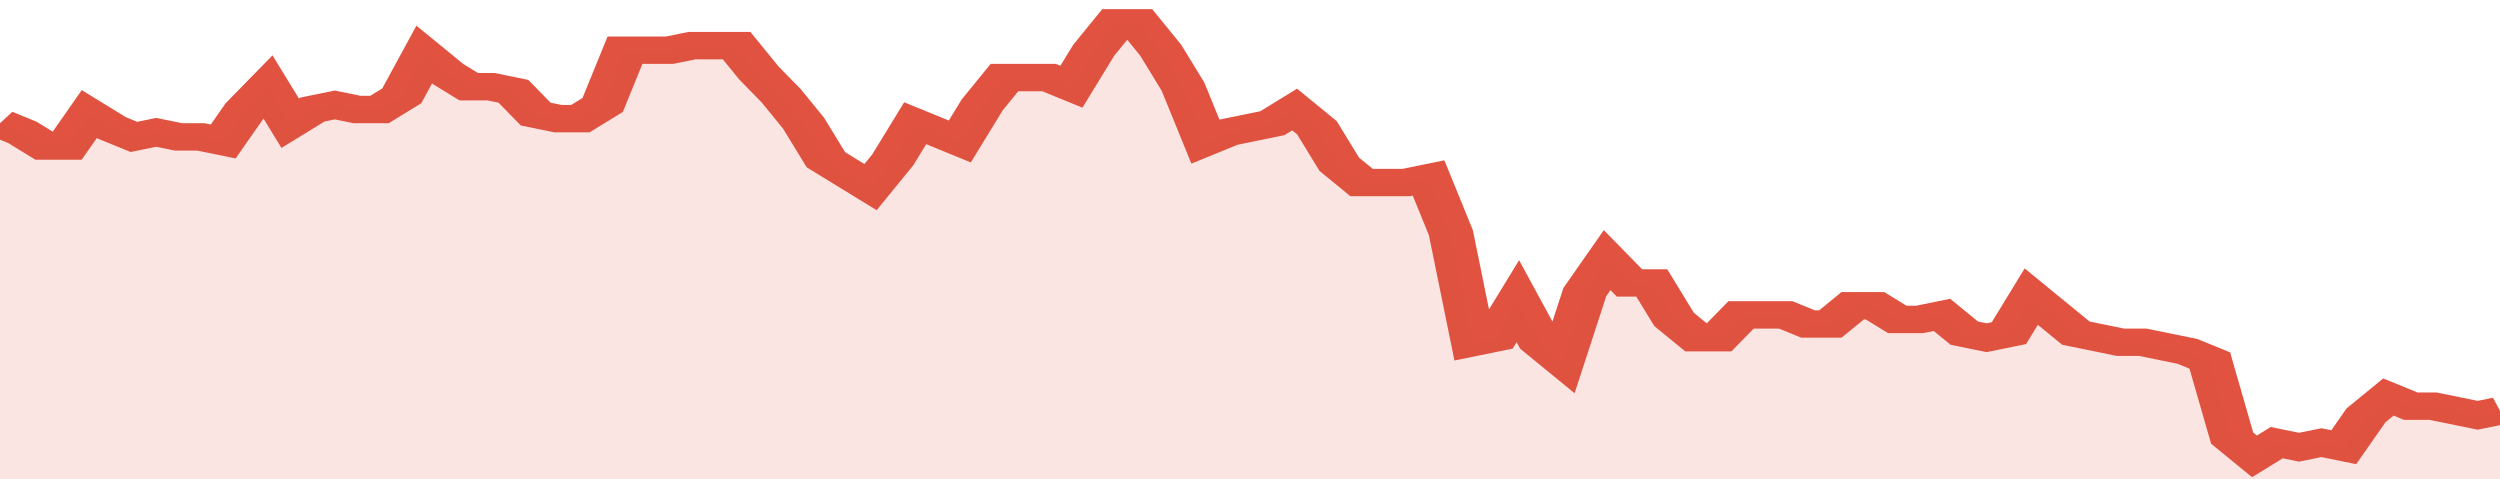
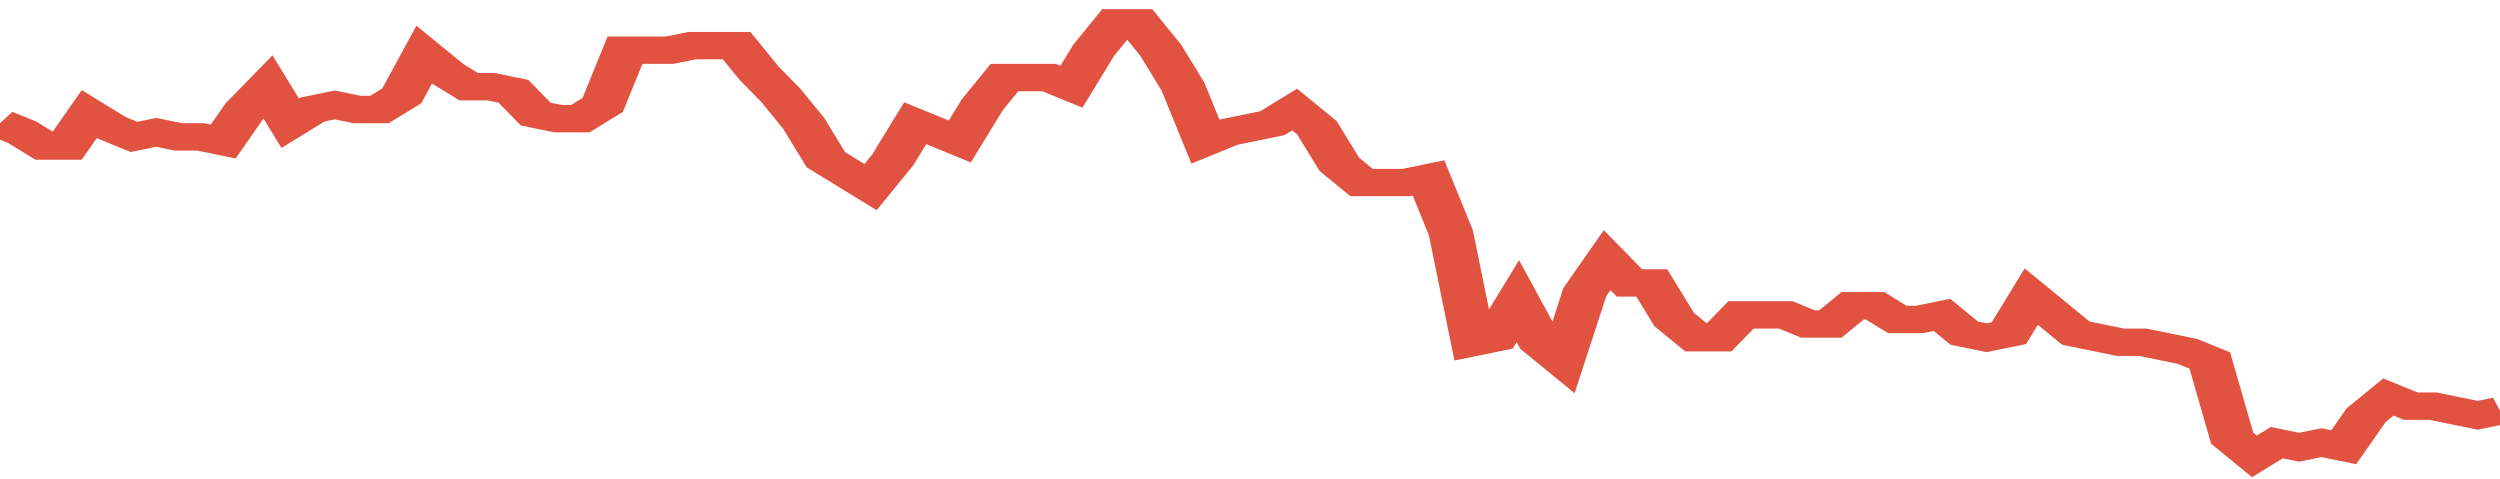
<svg xmlns="http://www.w3.org/2000/svg" viewBox="0 0 336 105" width="120" height="23" preserveAspectRatio="none">
  <polyline fill="none" stroke="#E15241" stroke-width="6" points="0, 27 3, 29 6, 32 9, 32 12, 25 15, 28 18, 30 21, 29 24, 30 27, 30 30, 31 33, 24 36, 19 39, 27 42, 24 45, 23 48, 24 51, 24 54, 21 57, 12 60, 16 63, 19 66, 19 69, 20 72, 25 75, 26 78, 26 81, 23 84, 11 87, 11 90, 11 93, 10 96, 10 99, 10 102, 16 105, 21 108, 27 111, 35 114, 38 117, 41 120, 35 123, 27 126, 29 129, 31 132, 23 135, 17 138, 17 141, 17 144, 19 147, 11 150, 5 153, 5 156, 11 159, 19 162, 31 165, 29 168, 28 171, 27 174, 24 177, 28 180, 36 183, 40 186, 40 189, 40 192, 39 195, 51 198, 75 201, 74 204, 66 207, 75 210, 79 213, 64 216, 57 219, 62 222, 62 225, 70 228, 74 231, 74 234, 69 237, 69 240, 69 243, 71 246, 71 249, 67 252, 67 255, 70 258, 70 261, 69 264, 73 267, 74 270, 73 273, 65 276, 69 279, 73 282, 74 285, 75 288, 75 291, 76 294, 77 297, 79 300, 96 303, 100 306, 97 309, 98 312, 97 315, 98 318, 91 321, 87 324, 89 327, 89 330, 90 333, 91 336, 90 336, 90 "> </polyline>
-   <polygon fill="#E15241" opacity="0.15" points="0, 105 0, 27 3, 29 6, 32 9, 32 12, 25 15, 28 18, 30 21, 29 24, 30 27, 30 30, 31 33, 24 36, 19 39, 27 42, 24 45, 23 48, 24 51, 24 54, 21 57, 12 60, 16 63, 19 66, 19 69, 20 72, 25 75, 26 78, 26 81, 23 84, 11 87, 11 90, 11 93, 10 96, 10 99, 10 102, 16 105, 21 108, 27 111, 35 114, 38 117, 41 120, 35 123, 27 126, 29 129, 31 132, 23 135, 17 138, 17 141, 17 144, 19 147, 11 150, 5 153, 5 156, 11 159, 19 162, 31 165, 29 168, 28 171, 27 174, 24 177, 28 180, 36 183, 40 186, 40 189, 40 192, 39 195, 51 198, 75 201, 74 204, 66 207, 75 210, 79 213, 64 216, 57 219, 62 222, 62 225, 70 228, 74 231, 74 234, 69 237, 69 240, 69 243, 71 246, 71 249, 67 252, 67 255, 70 258, 70 261, 69 264, 73 267, 74 270, 73 273, 65 276, 69 279, 73 282, 74 285, 75 288, 75 291, 76 294, 77 297, 79 300, 96 303, 100 306, 97 309, 98 312, 97 315, 98 318, 91 321, 87 324, 89 327, 89 330, 90 333, 91 336, 90 336, 105 " />
</svg>